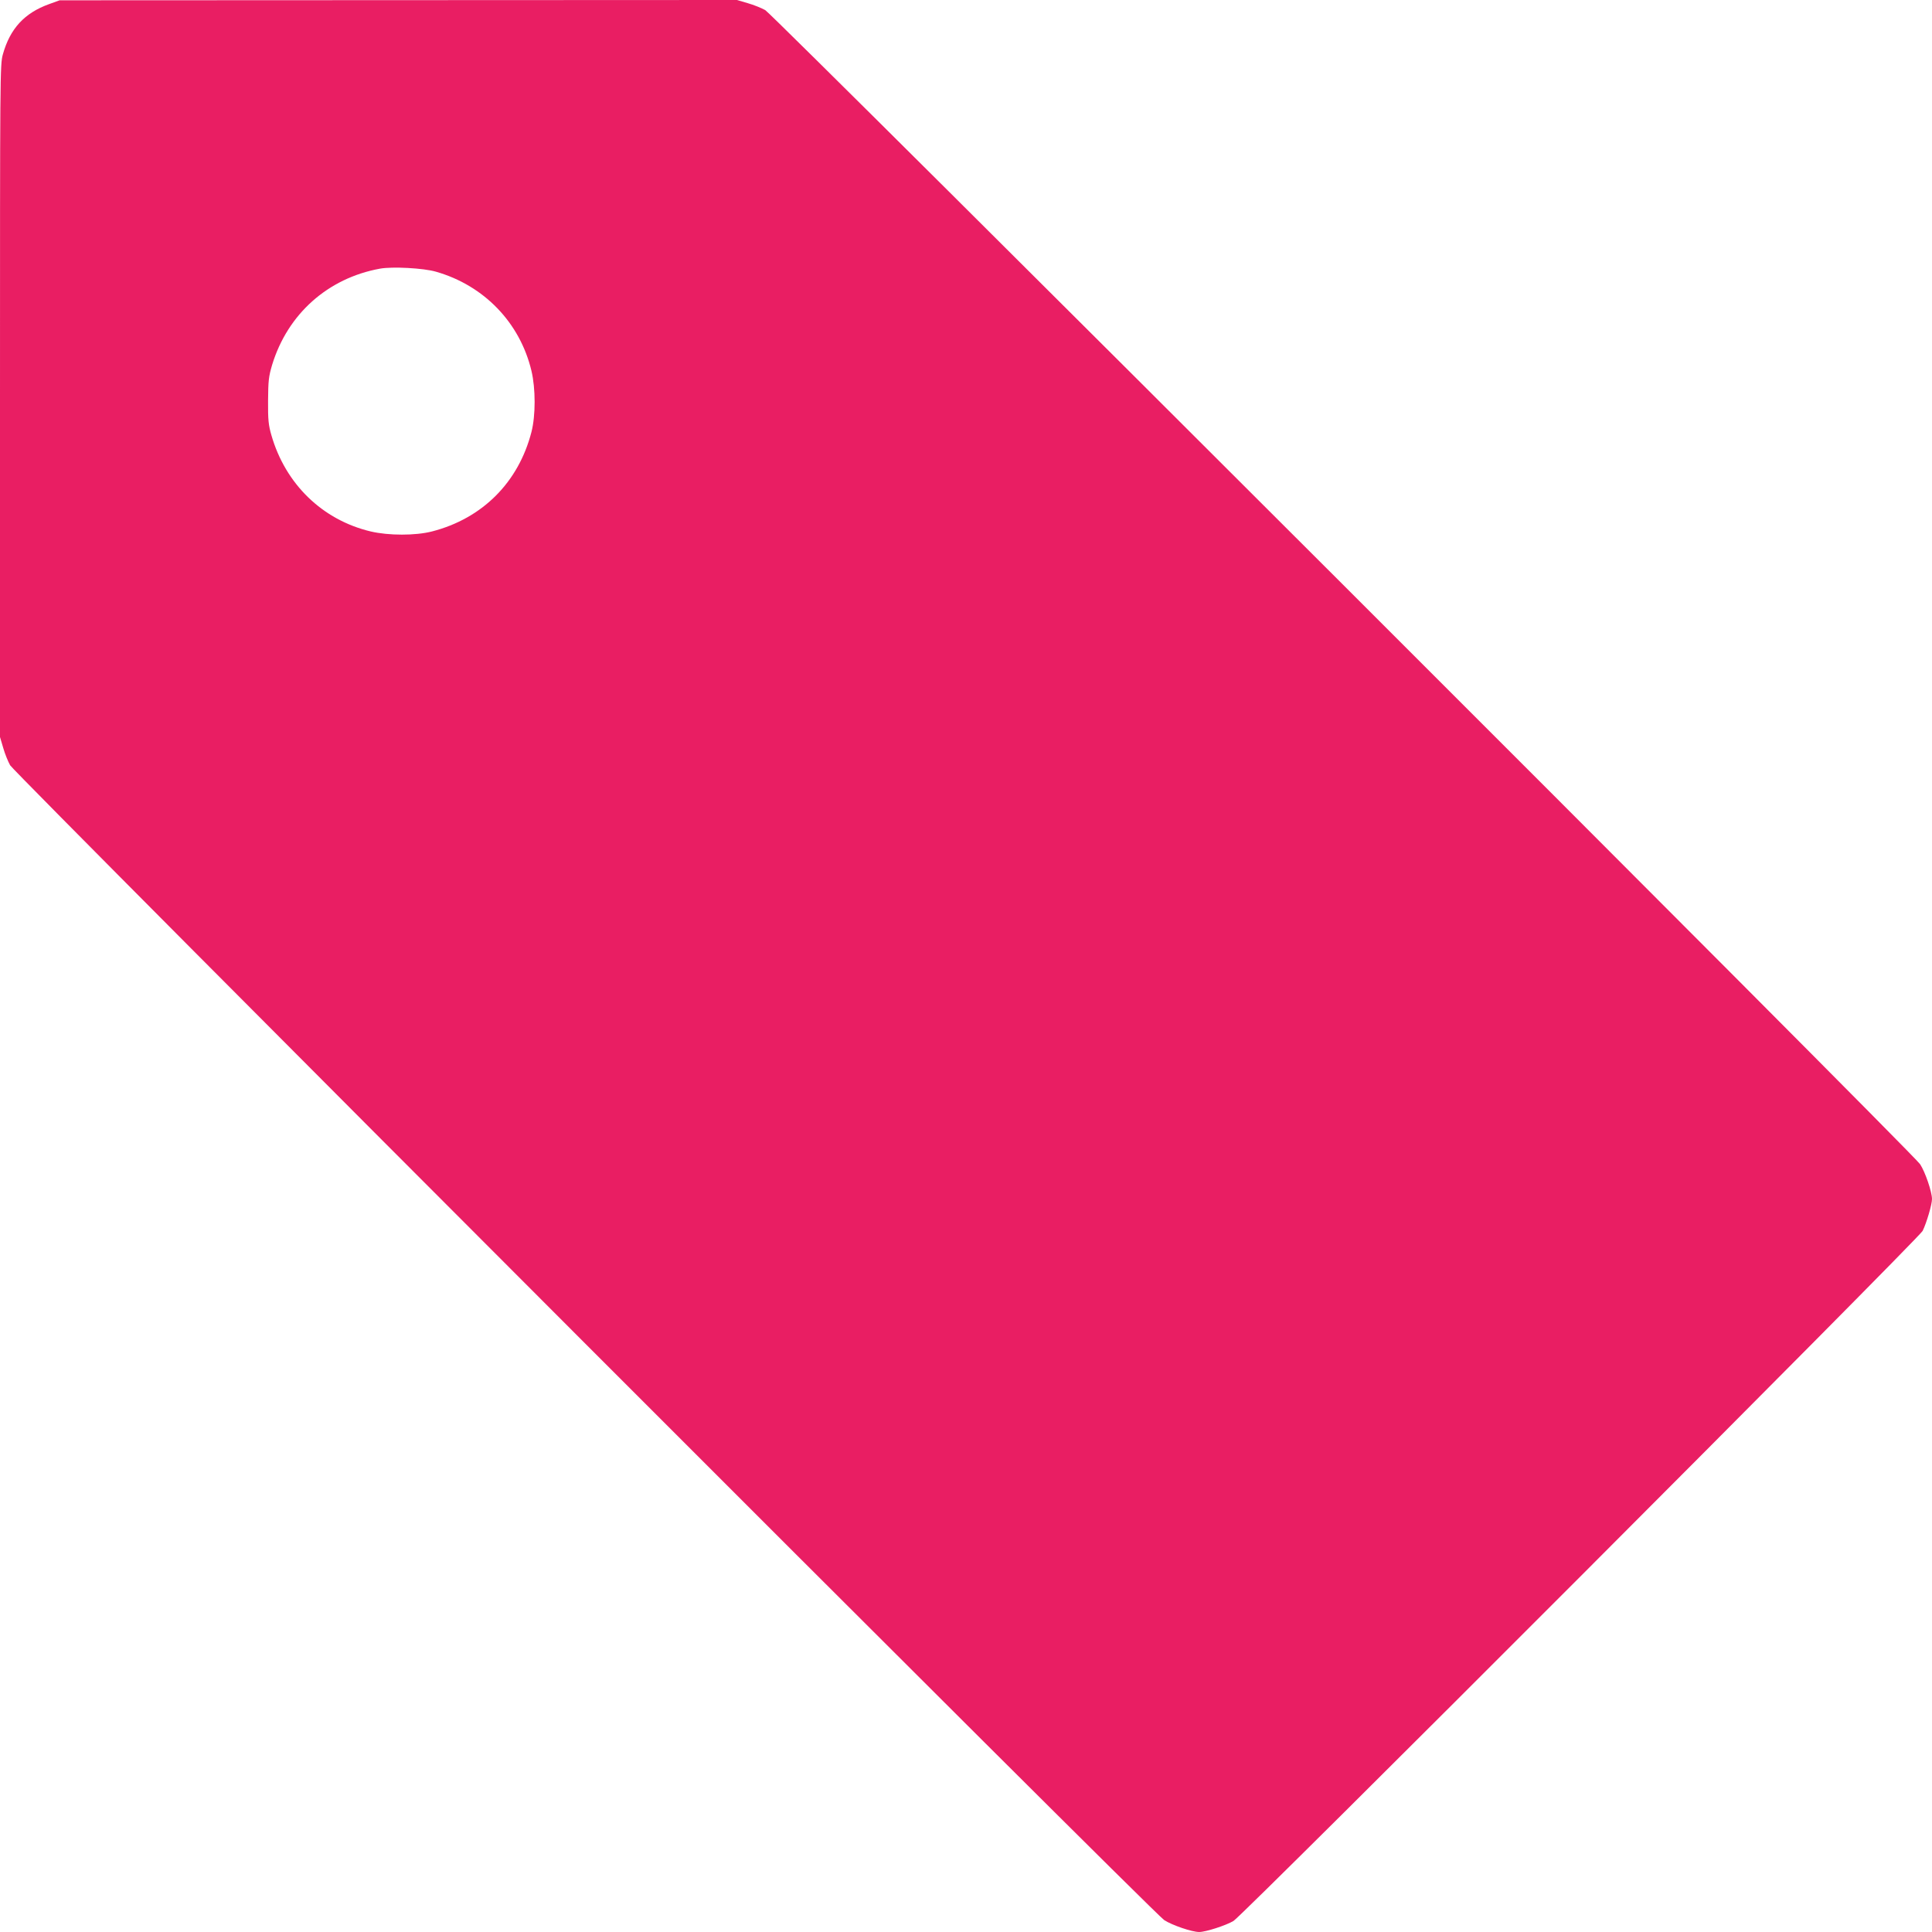
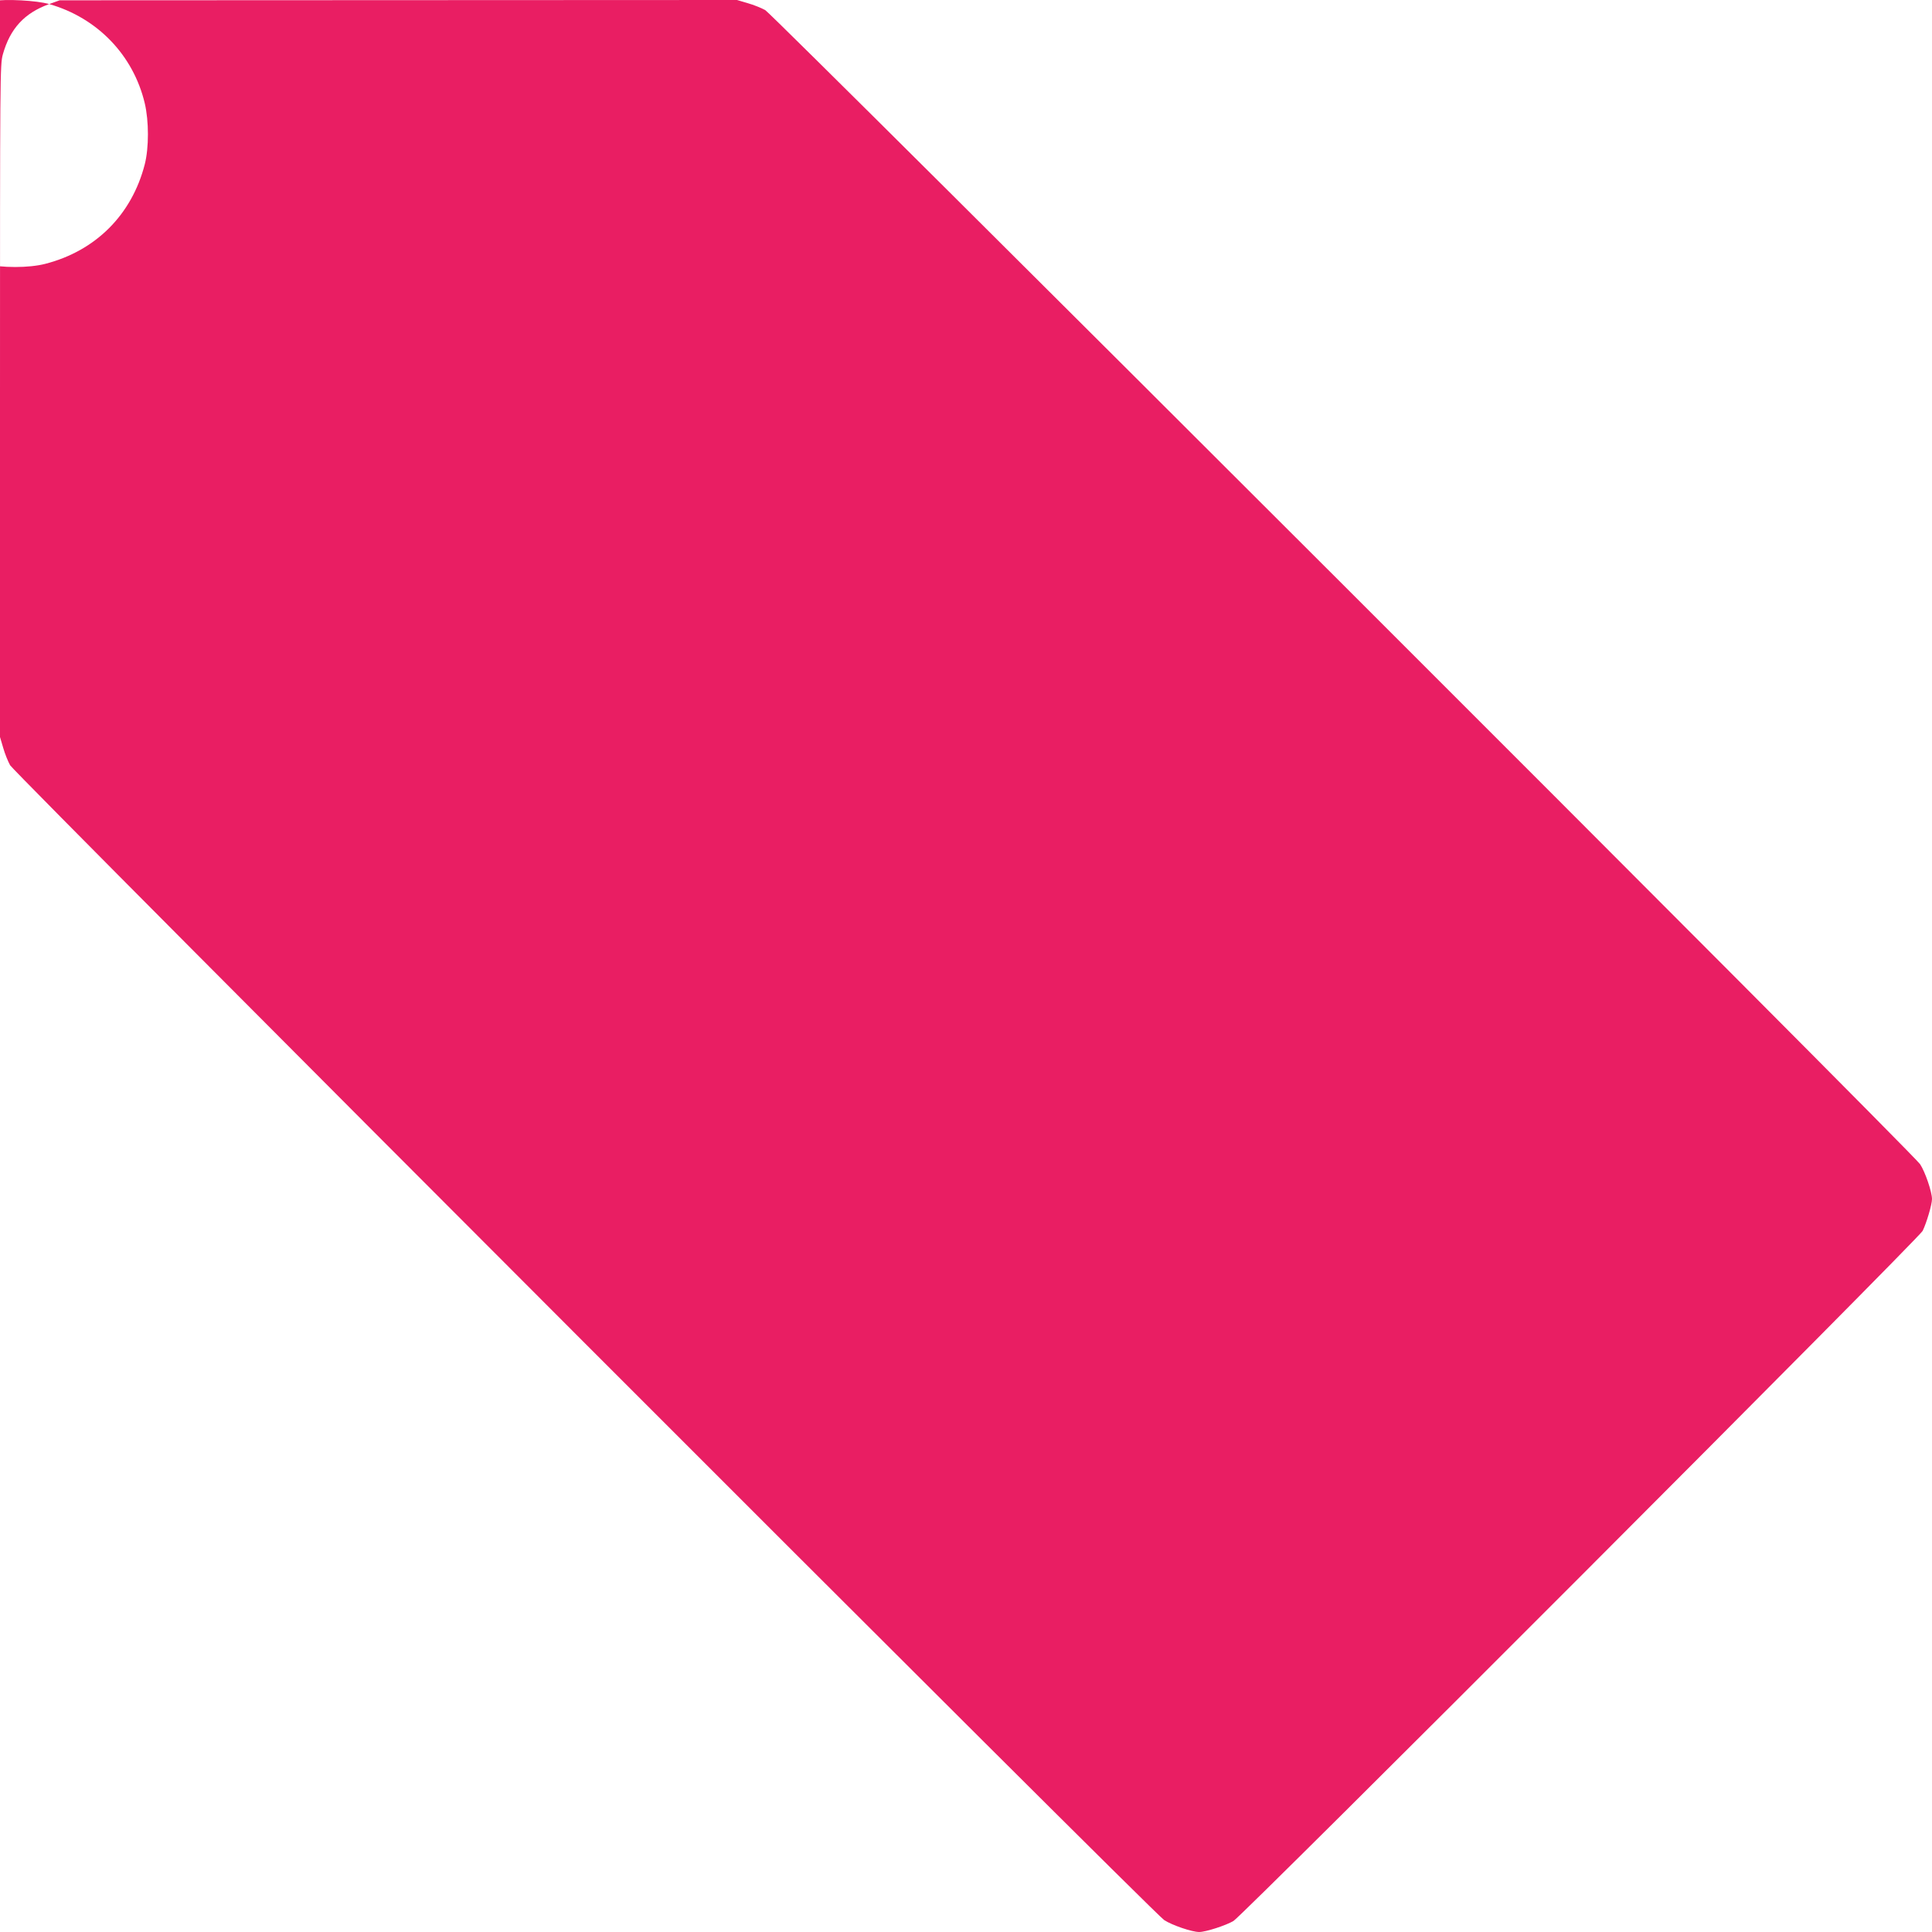
<svg xmlns="http://www.w3.org/2000/svg" version="1.0" width="1280pt" height="1280pt" viewBox="0 0 1280 1280" preserveAspectRatio="xMidYMid meet">
  <g transform="translate(0,1280) scale(0.1,-0.1)" fill="#e91e63" stroke="none">
-     <path d="M326 12773 c-164 -59 -259 -162 -307 -333 -19 -68 -19 -125 -19 -2296 l0 -2227 21 -71 c11 -39 32 -91 46 -116 32 -56 7576 -7607 7646 -7651 52 -34 184 -79 232 -79 43 0 176 43 227 73 63 37 4541 4522 4566 4572 26 53 62 175 62 211 0 47 -45 180 -79 231 -44 70 -7595 7614 -7651 7646 -25 14 -77 35 -116 46 l-71 21 -2244 -1 -2244 -1 -69 -25z m2562 -1773 c319 -91 557 -338 633 -657 28 -118 28 -296 0 -405 -86 -334 -325 -573 -659 -659 -109 -28 -287 -28 -406 0 -320 76 -565 314 -658 638 -19 66 -23 101 -22 228 1 133 4 160 27 238 103 337 369 574 714 637 81 15 289 4 371 -20z" />
+     <path d="M326 12773 c-164 -59 -259 -162 -307 -333 -19 -68 -19 -125 -19 -2296 l0 -2227 21 -71 c11 -39 32 -91 46 -116 32 -56 7576 -7607 7646 -7651 52 -34 184 -79 232 -79 43 0 176 43 227 73 63 37 4541 4522 4566 4572 26 53 62 175 62 211 0 47 -45 180 -79 231 -44 70 -7595 7614 -7651 7646 -25 14 -77 35 -116 46 l-71 21 -2244 -1 -2244 -1 -69 -25z c319 -91 557 -338 633 -657 28 -118 28 -296 0 -405 -86 -334 -325 -573 -659 -659 -109 -28 -287 -28 -406 0 -320 76 -565 314 -658 638 -19 66 -23 101 -22 228 1 133 4 160 27 238 103 337 369 574 714 637 81 15 289 4 371 -20z" />
  </g>
</svg>